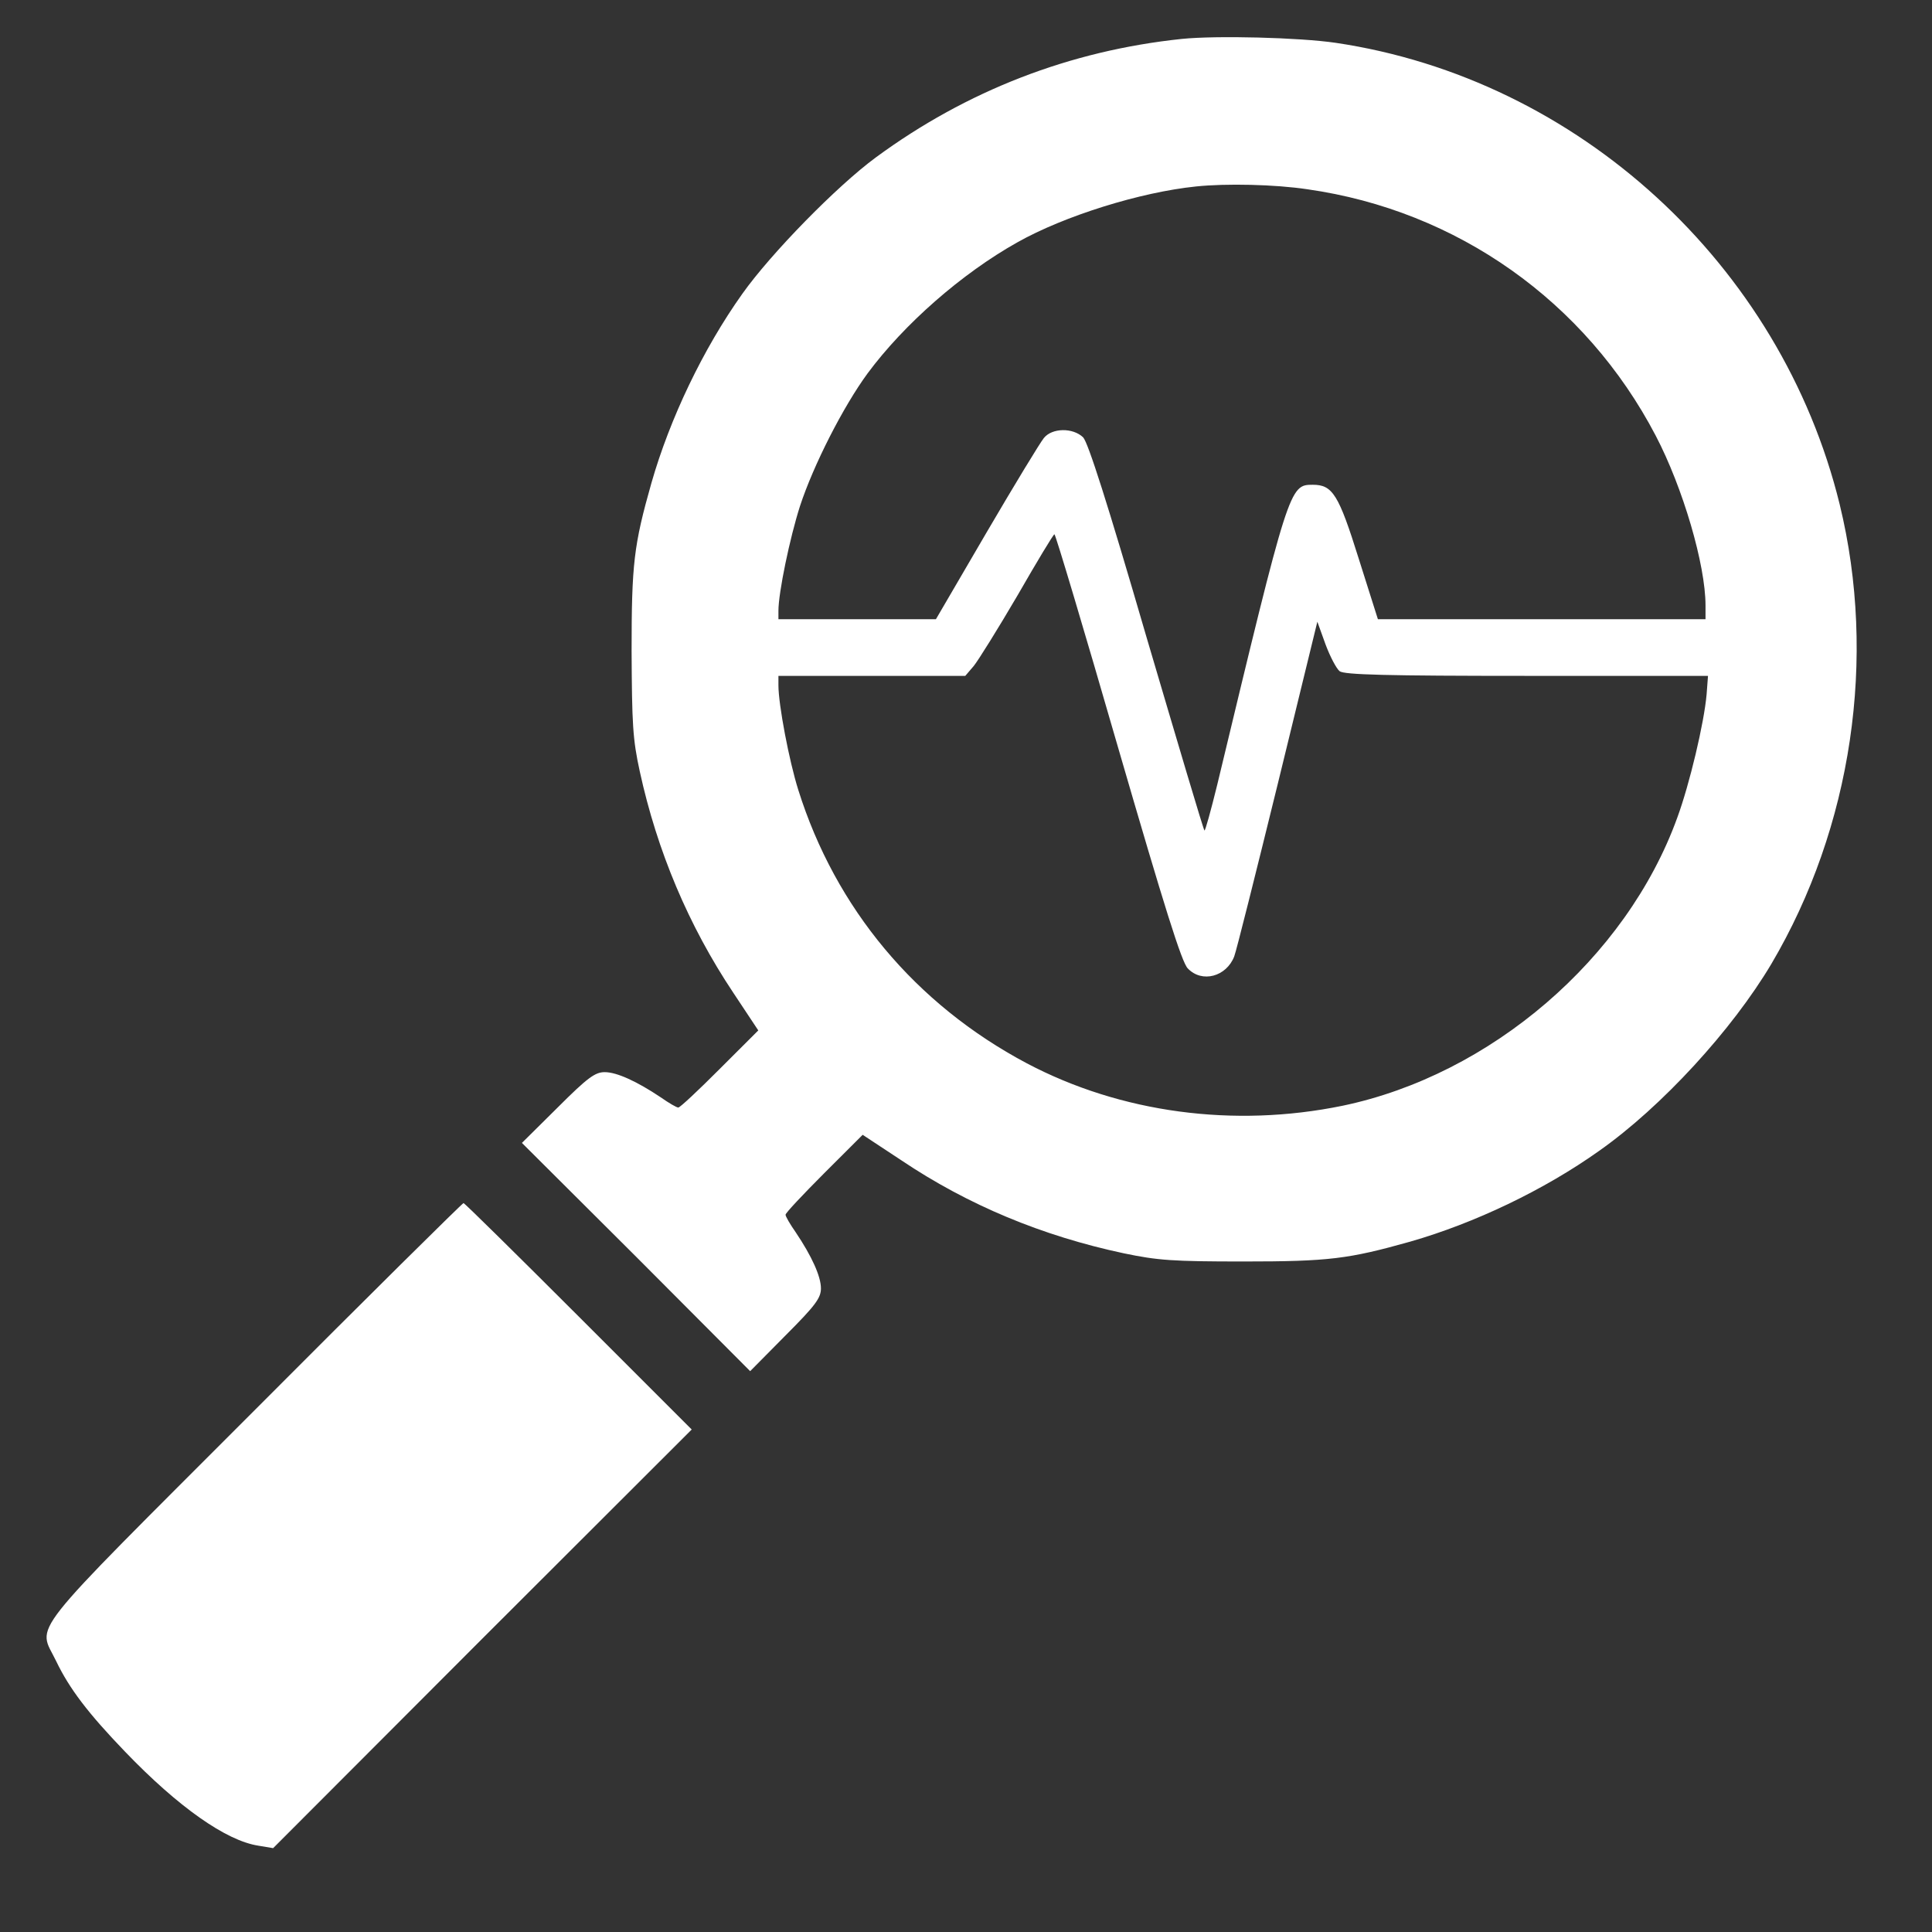
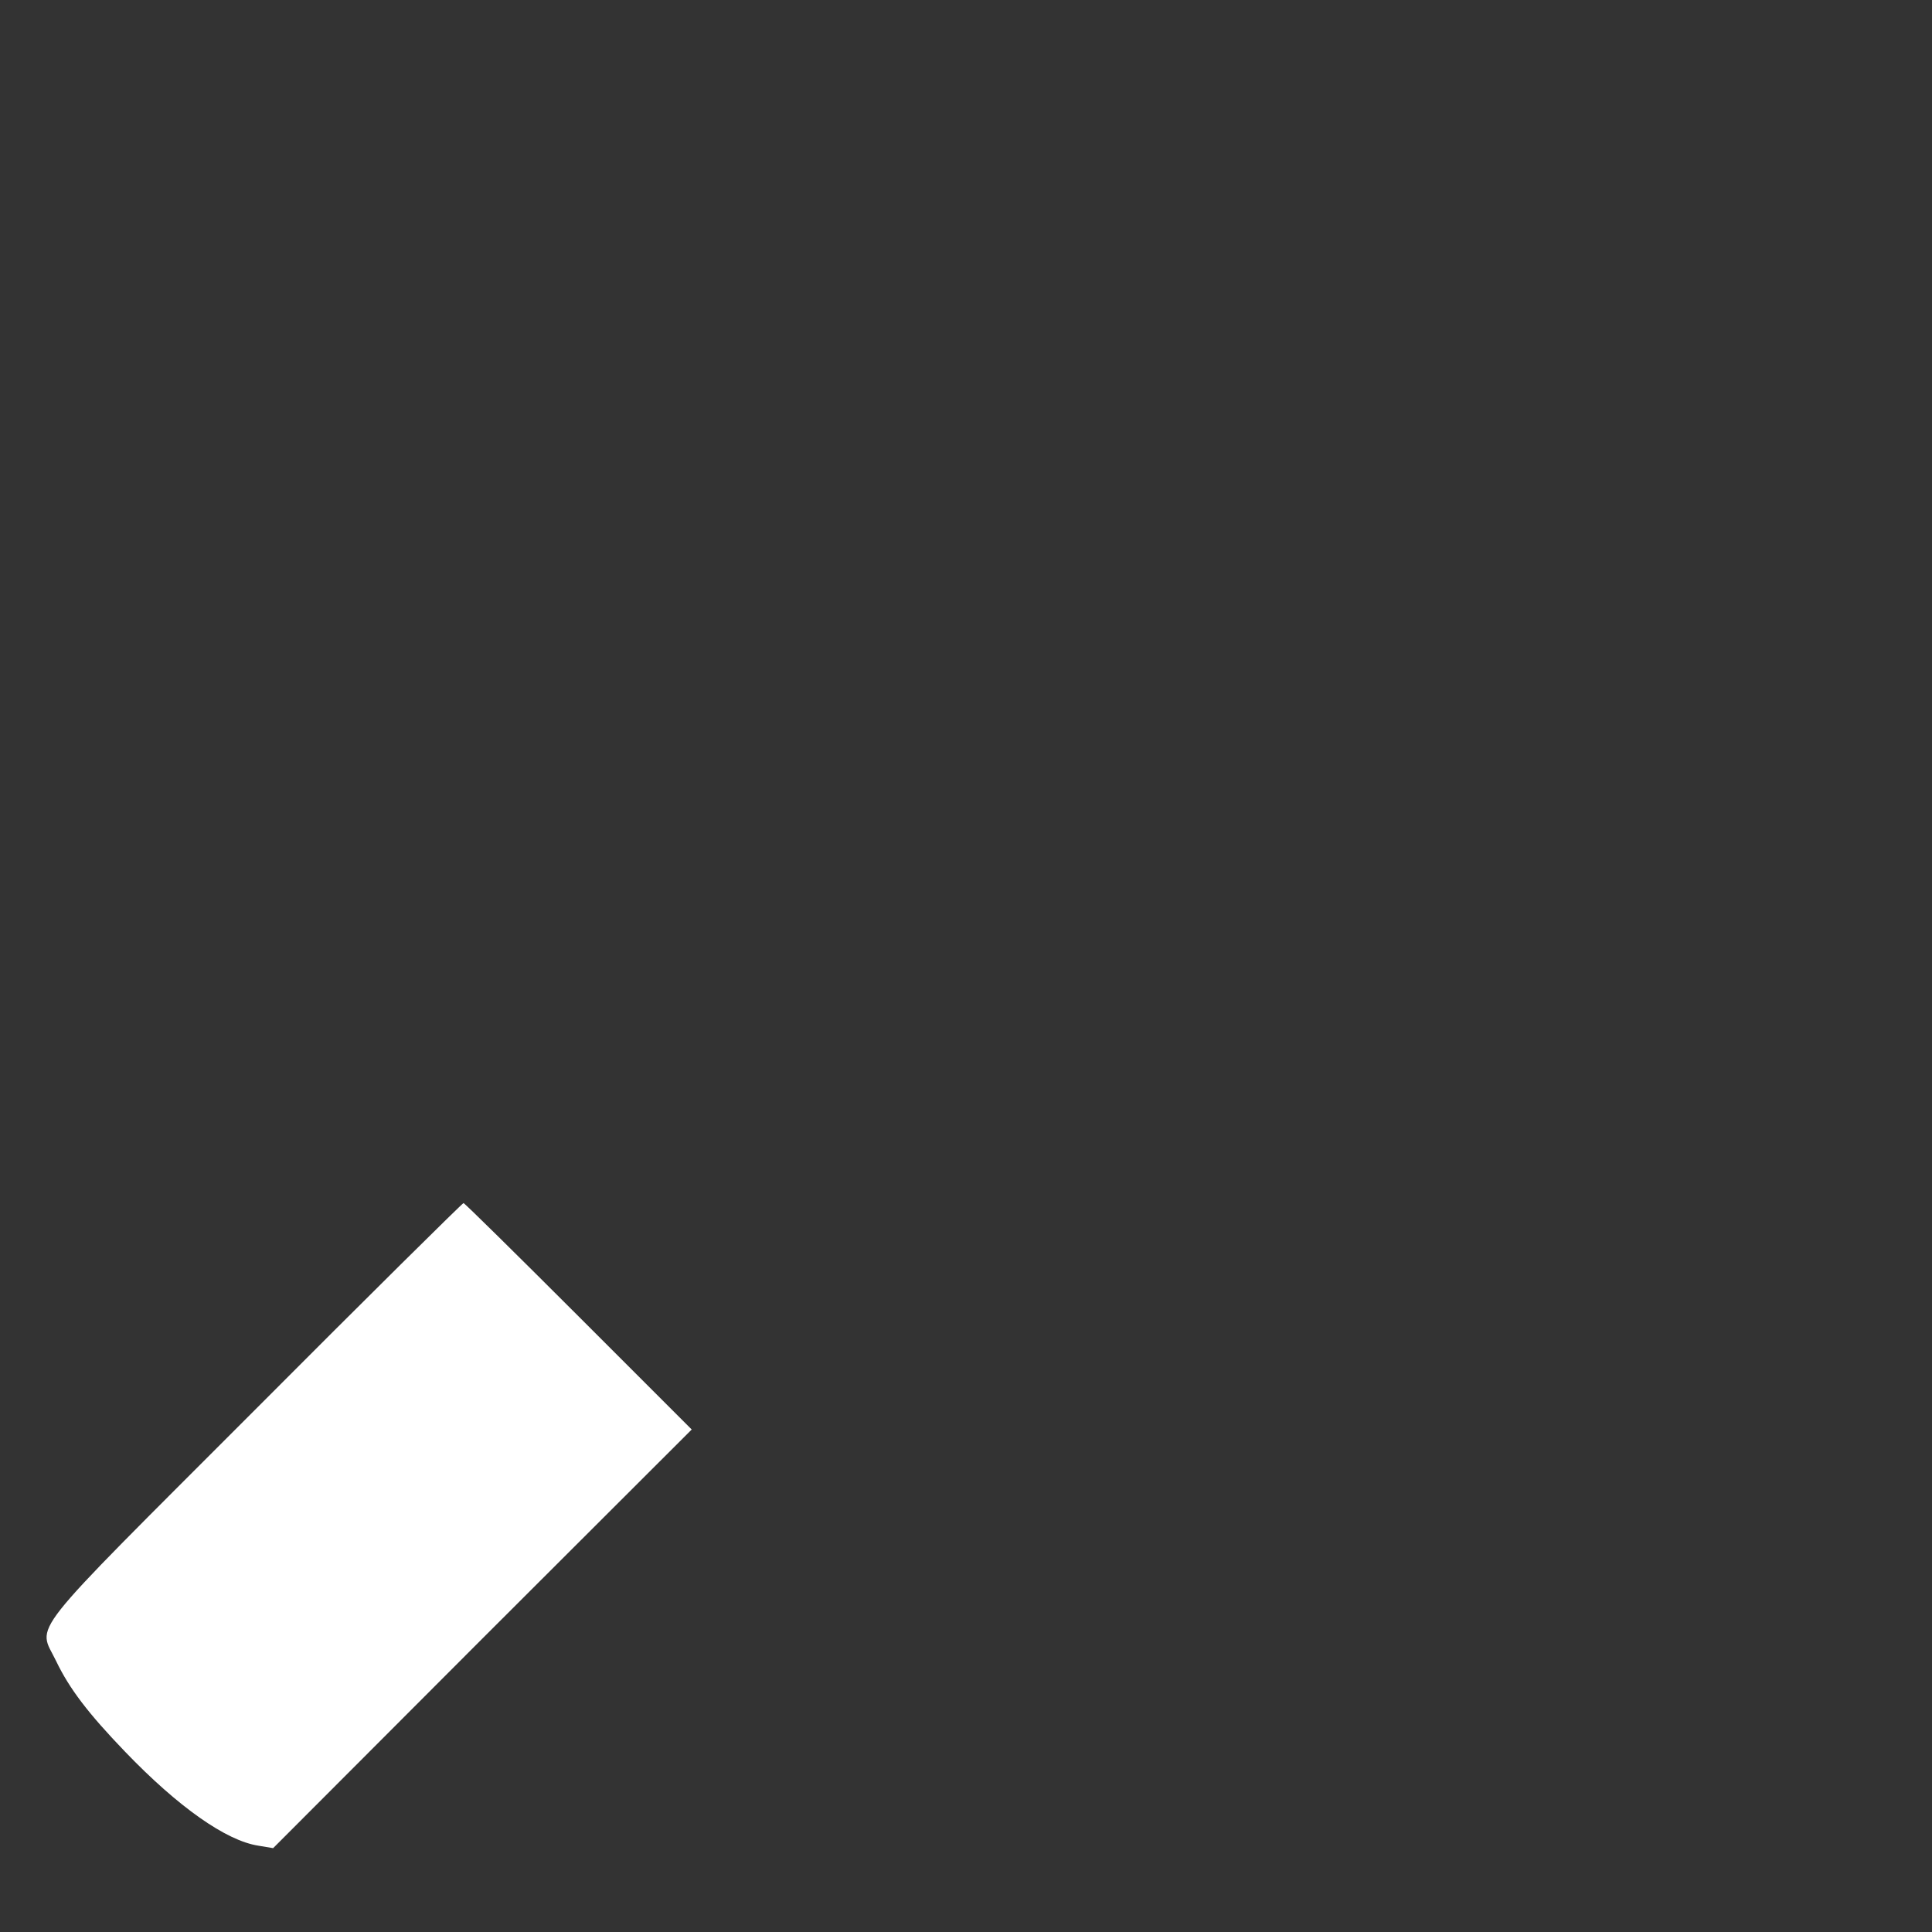
<svg xmlns="http://www.w3.org/2000/svg" width="35" height="35" viewBox="0 0 35 35" fill="none">
  <rect x="0" y="0" width="35" height="35" fill="#333333" stroke="none" />
-   <path d="M21.41 0.705C19.385 0.917 17.513 1.641 15.865 2.853C15.16 3.372 13.968 4.59 13.449 5.321C12.737 6.321 12.135 7.583 11.801 8.75C11.481 9.878 11.442 10.218 11.442 11.795C11.449 13.115 11.461 13.385 11.59 13.974C11.904 15.417 12.474 16.769 13.282 17.981L13.737 18.667L13.038 19.365C12.654 19.75 12.32 20.064 12.288 20.064C12.256 20.064 12.115 19.981 11.968 19.878C11.538 19.59 11.173 19.423 10.955 19.423C10.782 19.423 10.647 19.519 10.102 20.064L9.455 20.705L11.526 22.769L13.59 24.84L14.231 24.192C14.776 23.647 14.872 23.513 14.872 23.34C14.872 23.122 14.705 22.756 14.417 22.327C14.314 22.18 14.231 22.038 14.231 22.006C14.231 21.974 14.545 21.641 14.929 21.256L15.628 20.558L16.327 21.019C17.538 21.833 18.885 22.391 20.359 22.705C20.974 22.833 21.237 22.853 22.532 22.853C24.07 22.853 24.429 22.808 25.545 22.494C26.712 22.16 27.974 21.558 28.974 20.846C30.102 20.051 31.378 18.66 32.09 17.462C33.551 14.987 34.006 11.917 33.327 9.135C32.263 4.795 28.59 1.429 24.199 0.776C23.538 0.679 22.038 0.641 21.41 0.705ZM23.686 3.429C26.397 3.814 28.724 5.462 29.994 7.891C30.487 8.833 30.897 10.231 30.897 10.968V11.218H27.929H24.962L24.615 10.122C24.25 8.955 24.141 8.782 23.782 8.782C23.359 8.782 23.352 8.801 22.051 14.218C21.936 14.686 21.833 15.058 21.82 15.045C21.801 15.032 21.333 13.449 20.769 11.539C20.058 9.096 19.712 8.019 19.622 7.923C19.436 7.744 19.058 7.75 18.91 7.936C18.846 8.013 18.378 8.782 17.872 9.647L16.955 11.218H15.532H14.102V11.064C14.102 10.737 14.308 9.744 14.493 9.167C14.737 8.423 15.276 7.365 15.718 6.763C16.378 5.872 17.423 4.955 18.429 4.391C19.282 3.91 20.66 3.481 21.667 3.378C22.212 3.321 23.096 3.34 23.686 3.429ZM20.256 13.545C21.096 16.436 21.41 17.442 21.519 17.545C21.776 17.814 22.218 17.692 22.359 17.327C22.397 17.231 22.75 15.82 23.147 14.205L23.865 11.263L24.013 11.673C24.096 11.897 24.212 12.115 24.269 12.16C24.359 12.224 25.115 12.244 27.66 12.244H30.942L30.917 12.577C30.872 13.096 30.609 14.205 30.385 14.814C29.462 17.365 27 19.474 24.32 20.032C22.352 20.436 20.301 20.16 18.602 19.263C16.583 18.192 15.135 16.455 14.461 14.308C14.295 13.782 14.102 12.763 14.102 12.417V12.244H15.795H17.487L17.641 12.064C17.724 11.961 18.083 11.385 18.436 10.782C18.782 10.18 19.083 9.679 19.102 9.679C19.122 9.679 19.641 11.417 20.256 13.545Z" fill="white" />
  <path d="M4.596 25.564C0.384 29.782 0.685 29.397 1.019 30.096C1.256 30.59 1.596 31.038 2.269 31.737C3.23 32.737 4.096 33.346 4.679 33.436L4.948 33.481L8.737 29.686L12.531 25.897L10.48 23.846C9.352 22.718 8.416 21.795 8.397 21.795C8.378 21.795 6.666 23.487 4.596 25.564Z" fill="white" />
</svg>